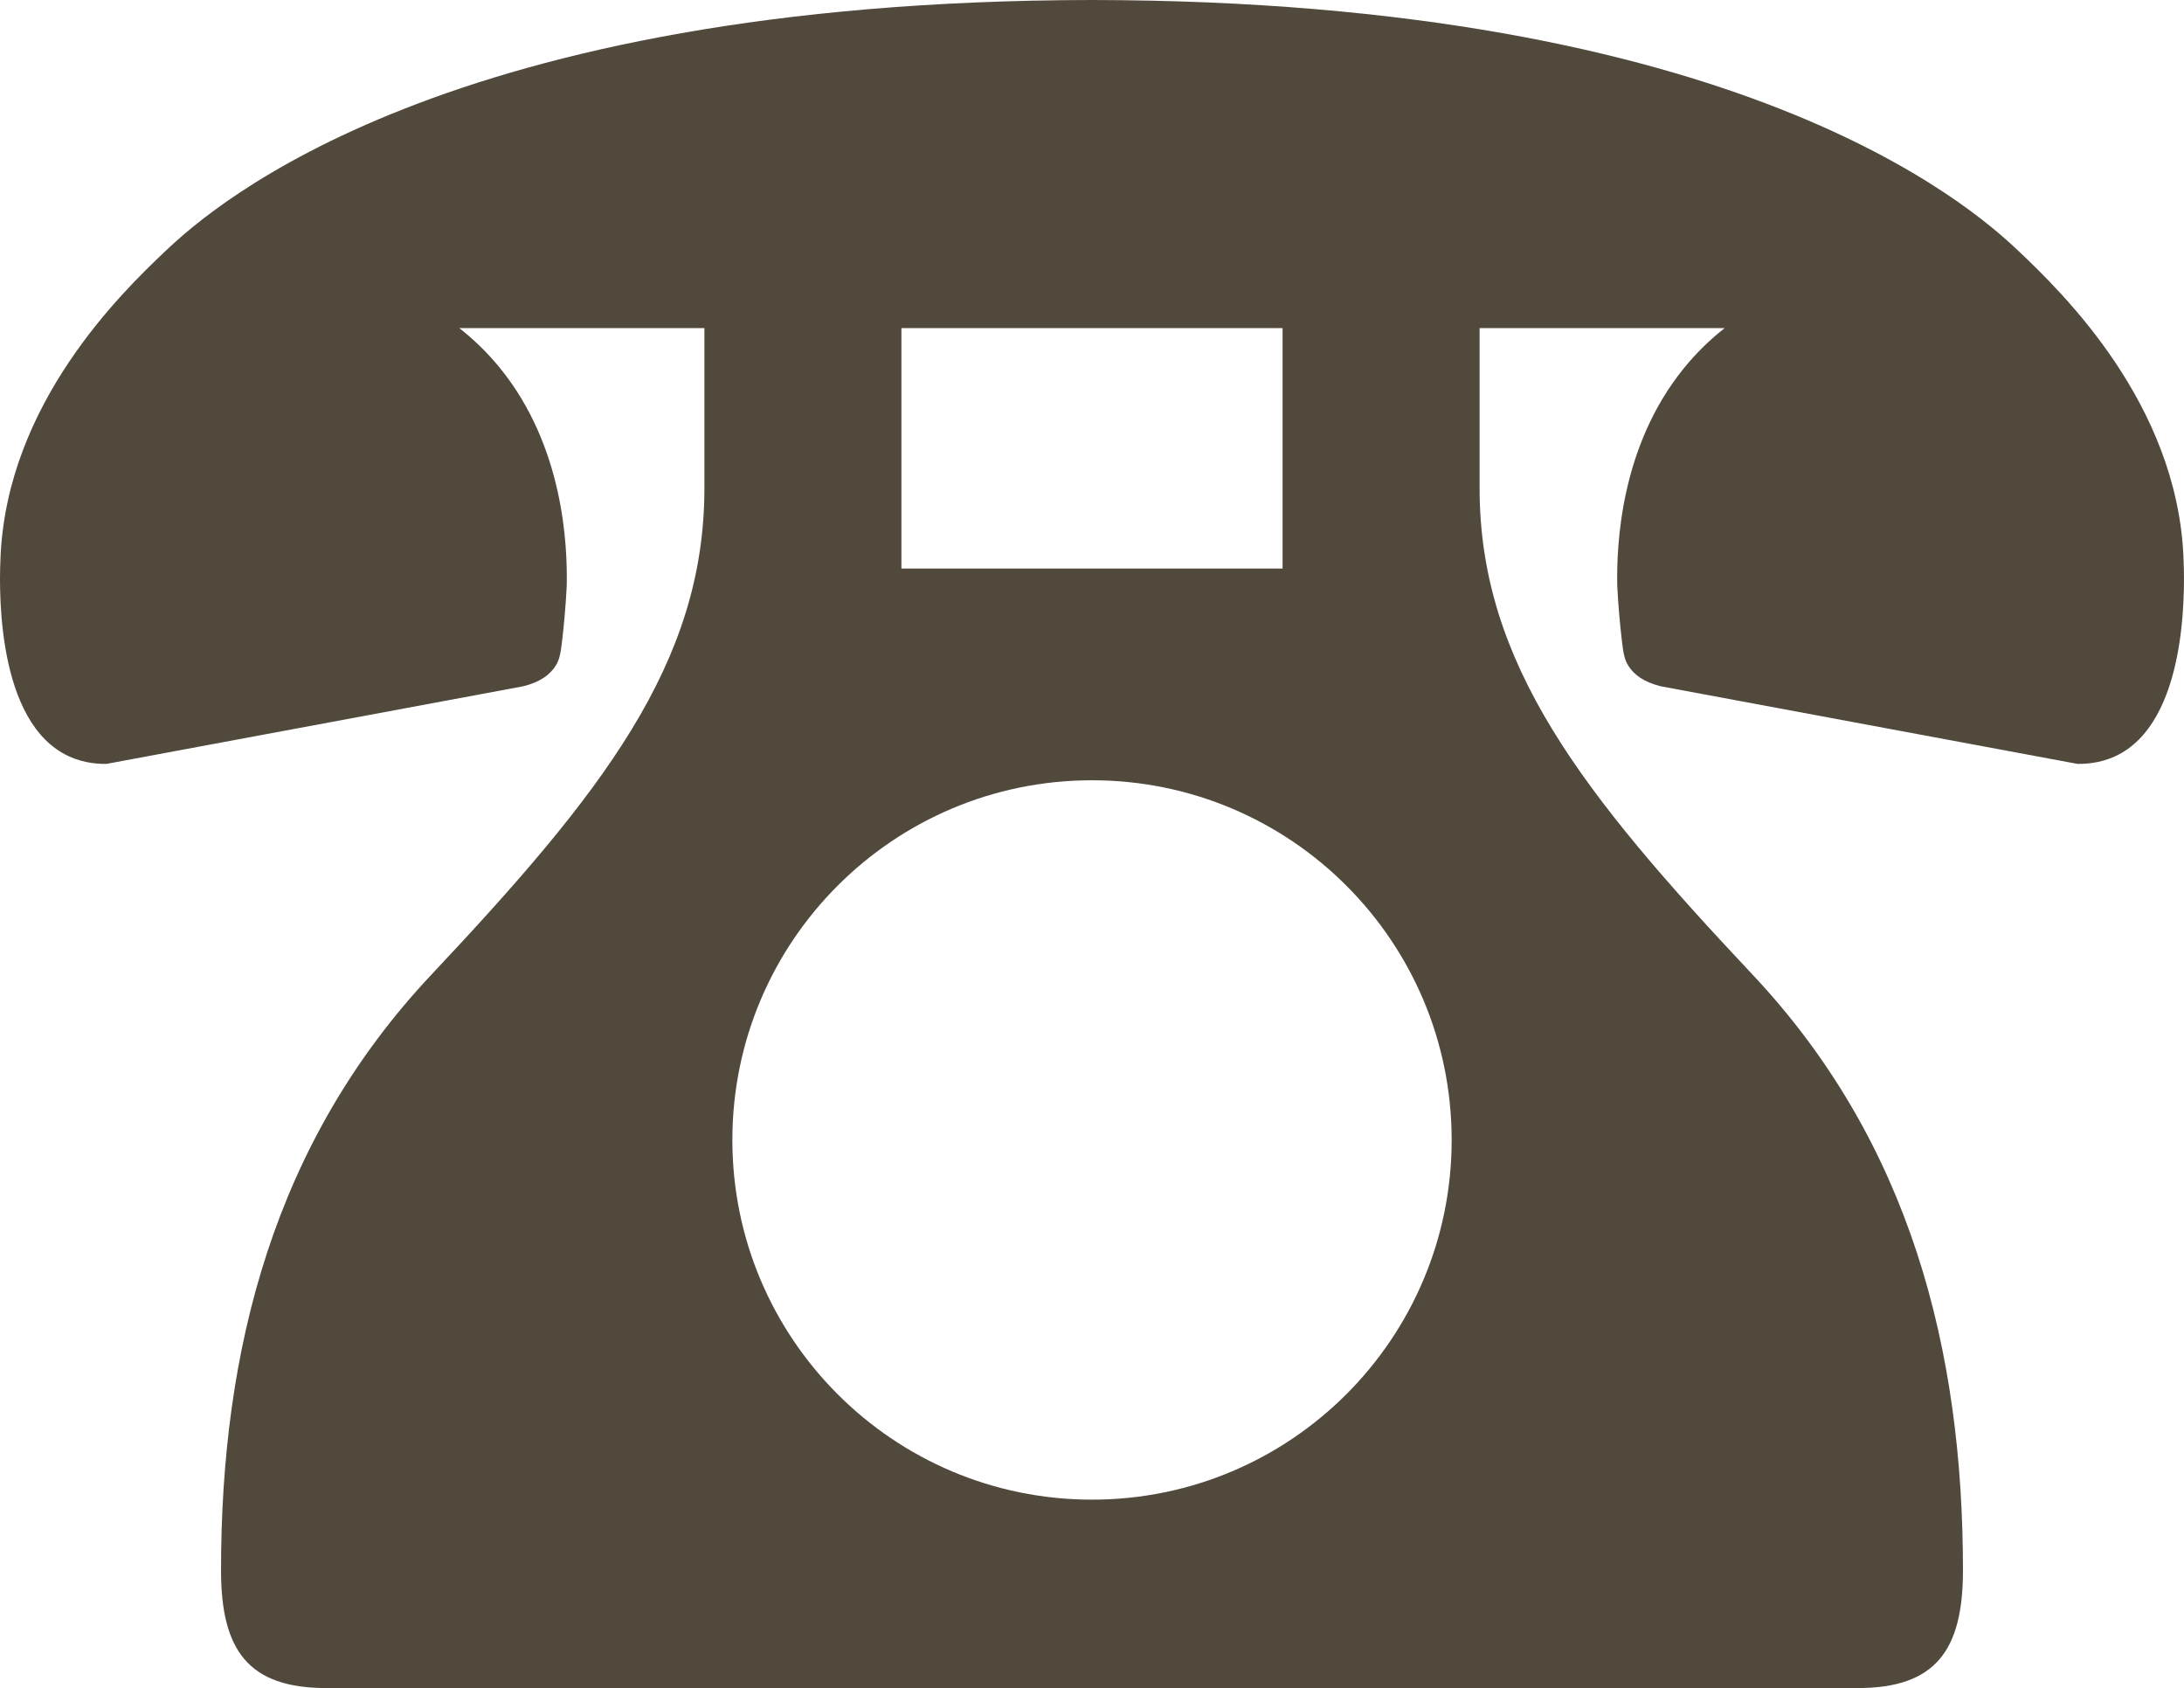
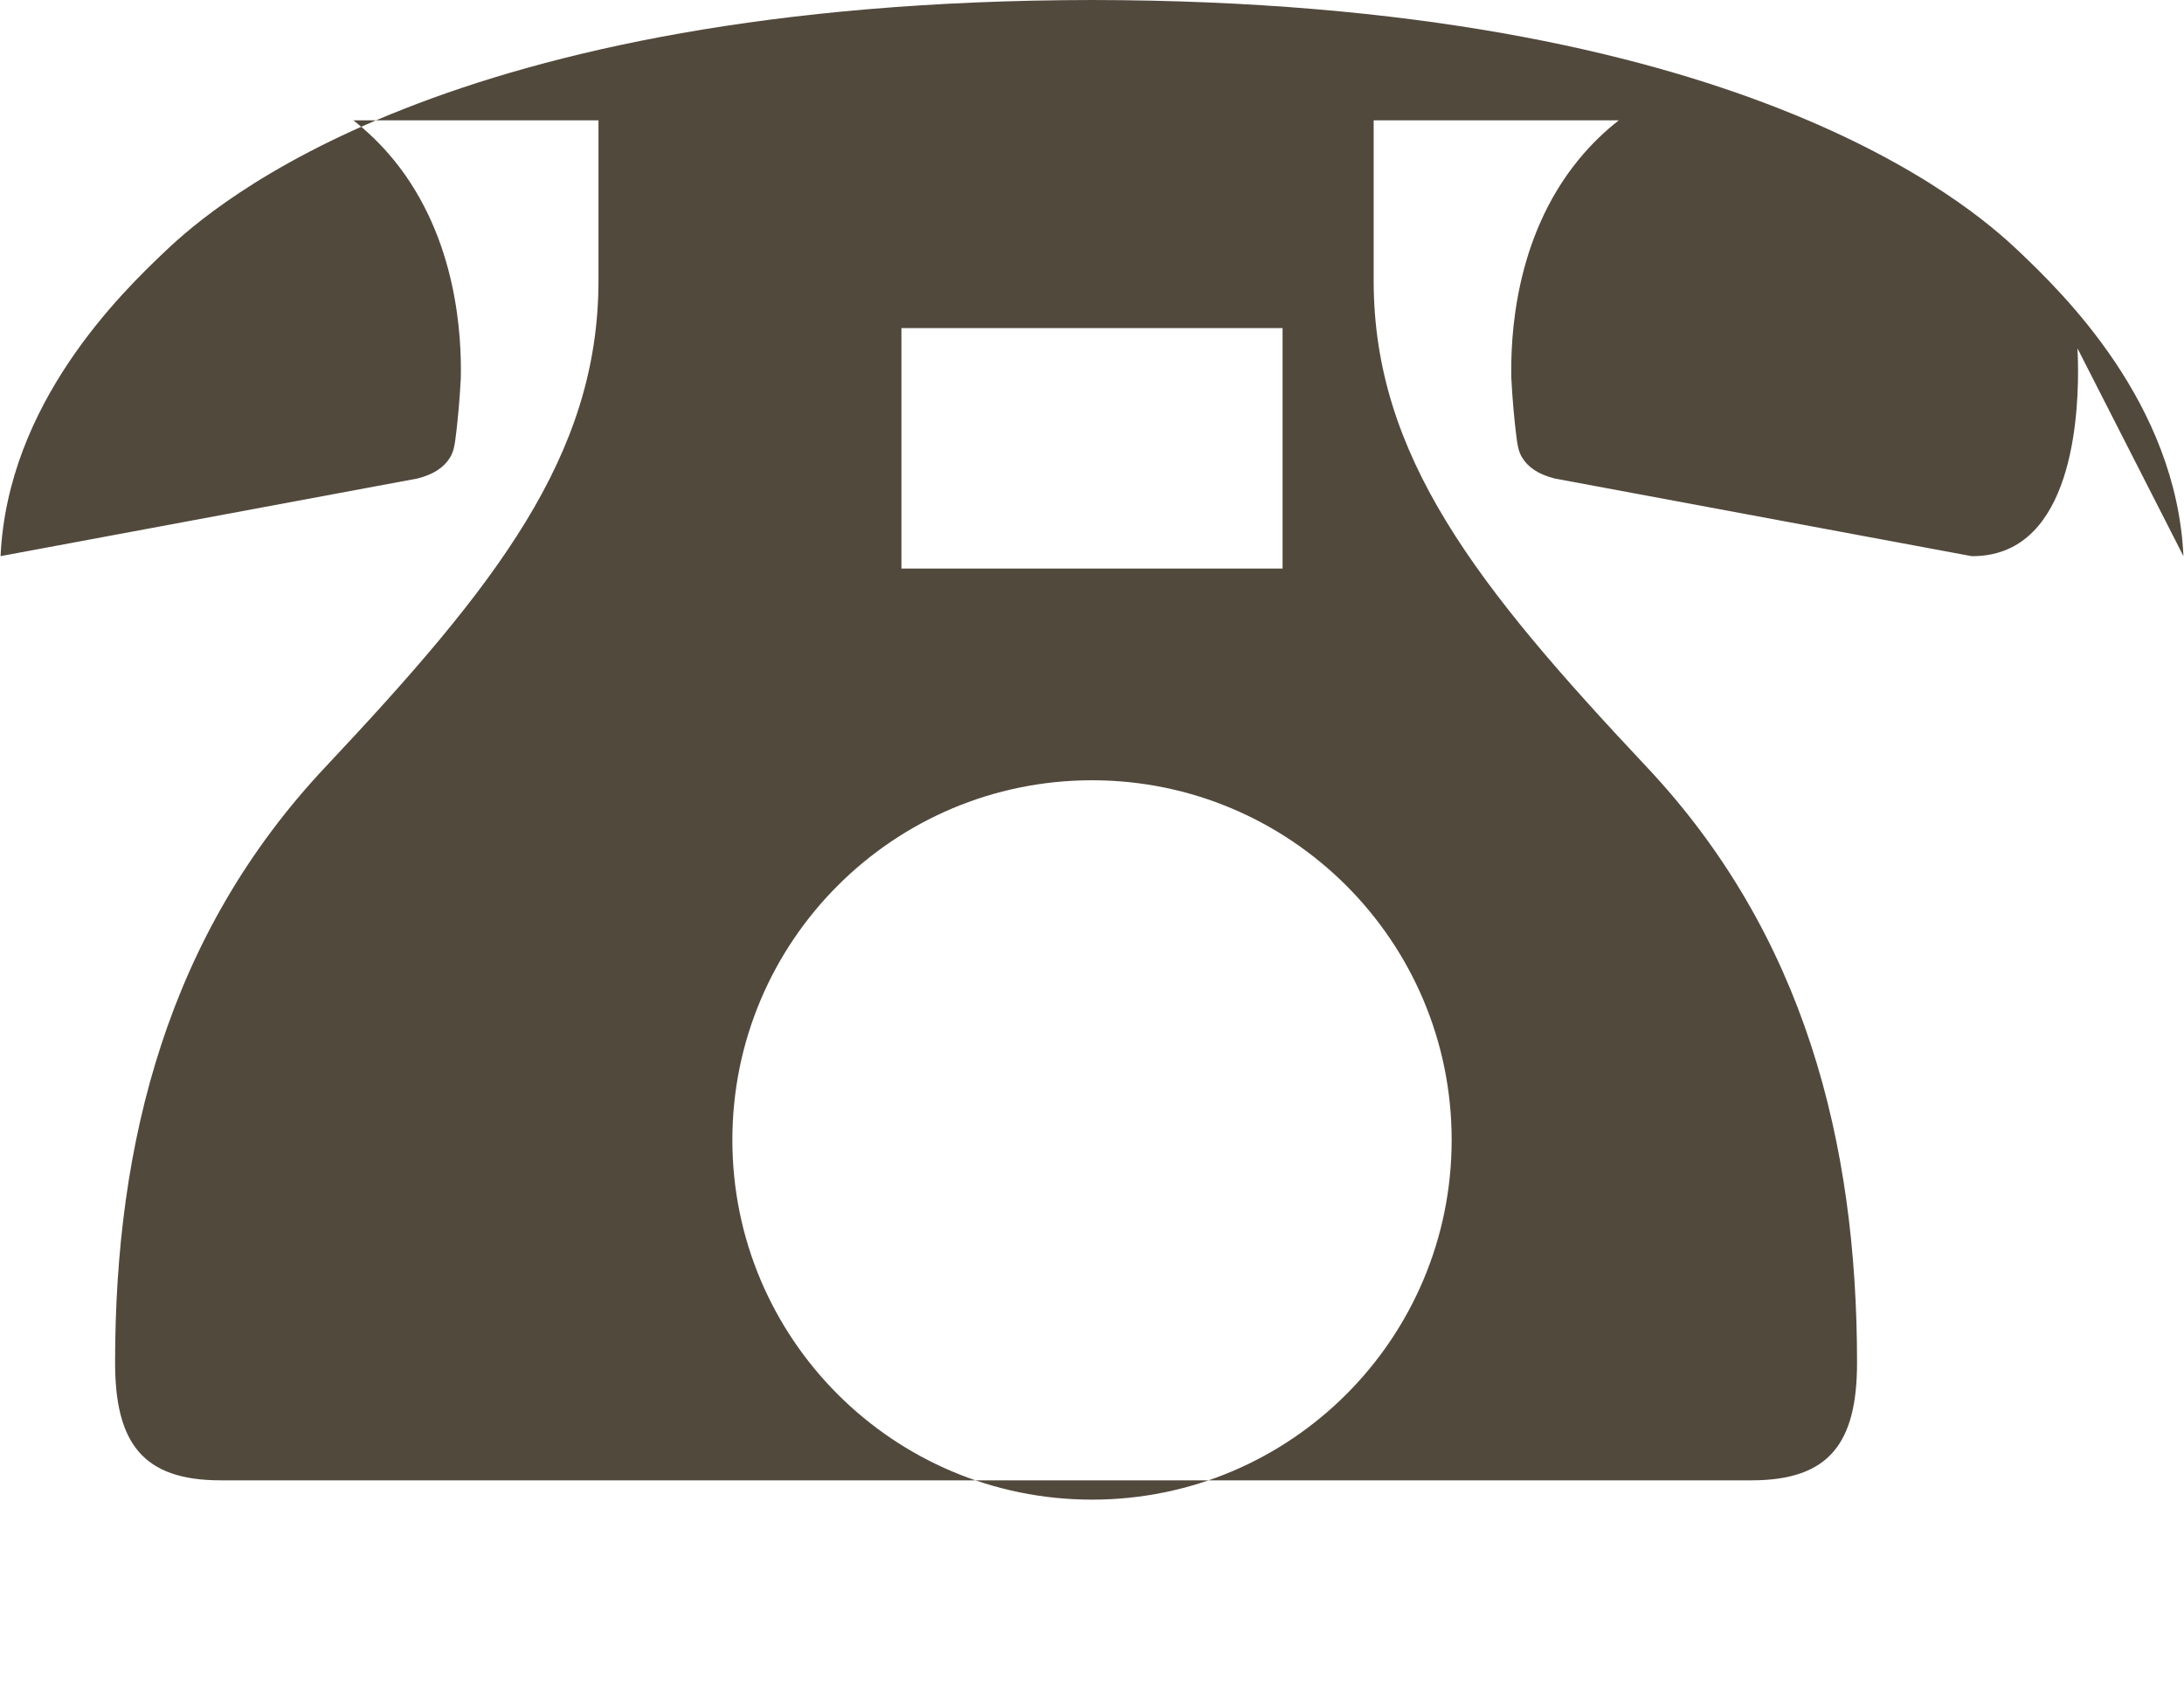
<svg xmlns="http://www.w3.org/2000/svg" id="_レイヤー_2" data-name="レイヤー 2" viewBox="0 0 1008.19 779.16">
  <defs>
    <style>
      .cls-1 {
        fill: #52493d;
        stroke-width: 0px;
      }
    </style>
  </defs>
  <g id="_レイヤー_2-2" data-name="レイヤー 2">
-     <path class="cls-1" d="M1007.93,256.7c-3.25-70.54-55.52-121.35-76.4-141.1C909.62,94.88,802.5.4,504.1,0,205.69.4,98.57,94.88,76.66,115.6,55.77,135.35,3.5,186.16.26,256.7c-.43,9.32-3.34,72.54,28.66,90.9,7.42,4.26,14.88,5.05,20.24,4.99l192.47-35.84c7.62-1.92,12.31-5.26,14.98-9.63,1.78-2.92,2.24-5.76,2.99-12.34.7-6.09,1.51-14.38,2.03-24.41.34-18.47-1.29-64.26-30.9-100.59-6.08-7.45-12.49-13.48-18.72-18.35h113.16v73.99c0,80.92-47.59,141.04-125.85,224.27-72.97,77.45-97.29,173.4-97.29,275.14,0,36.99,12.69,54.33,48.65,54.33h706.83c35.96,0,48.65-17.34,48.65-54.33,0-101.73-24.32-197.68-97.29-275.14-78.26-83.23-125.85-143.35-125.85-224.27v-73.99h113.16c-6.23,4.87-12.64,10.9-18.72,18.35-29.6,36.32-31.24,82.11-30.9,100.59.52,10.03,1.33,18.32,2.03,24.41.76,6.58,1.21,9.42,2.99,12.34,2.67,4.37,7.37,7.71,14.98,9.63l192.47,35.84c5.36.06,12.82-.73,20.24-4.99,31.99-18.36,29.09-81.58,28.66-90.9ZM416.12,151.44h175.95v110.98h-175.95v-110.98ZM504.1,692.19c-91.69,0-166.02-74.33-166.02-166.02s74.33-166.02,166.02-166.02,166.02,74.33,166.02,166.02-74.33,166.02-166.02,166.02Z" />
+     <path class="cls-1" d="M1007.93,256.7c-3.25-70.54-55.52-121.35-76.4-141.1C909.62,94.88,802.5.4,504.1,0,205.69.4,98.57,94.88,76.66,115.6,55.77,135.35,3.5,186.16.26,256.7l192.47-35.84c7.62-1.92,12.31-5.26,14.98-9.63,1.78-2.92,2.24-5.76,2.99-12.34.7-6.09,1.51-14.38,2.03-24.41.34-18.47-1.29-64.26-30.9-100.59-6.08-7.45-12.49-13.48-18.72-18.35h113.16v73.99c0,80.92-47.59,141.04-125.85,224.27-72.97,77.45-97.29,173.4-97.29,275.14,0,36.99,12.69,54.33,48.65,54.33h706.83c35.96,0,48.65-17.34,48.65-54.33,0-101.73-24.32-197.68-97.29-275.14-78.26-83.23-125.85-143.35-125.85-224.27v-73.99h113.16c-6.23,4.87-12.64,10.9-18.72,18.35-29.6,36.32-31.24,82.11-30.9,100.59.52,10.03,1.33,18.32,2.03,24.41.76,6.58,1.21,9.42,2.99,12.34,2.67,4.37,7.37,7.71,14.98,9.63l192.47,35.84c5.36.06,12.82-.73,20.24-4.99,31.99-18.36,29.09-81.58,28.66-90.9ZM416.12,151.44h175.95v110.98h-175.95v-110.98ZM504.1,692.19c-91.69,0-166.02-74.33-166.02-166.02s74.33-166.02,166.02-166.02,166.02,74.33,166.02,166.02-74.33,166.02-166.02,166.02Z" />
  </g>
</svg>